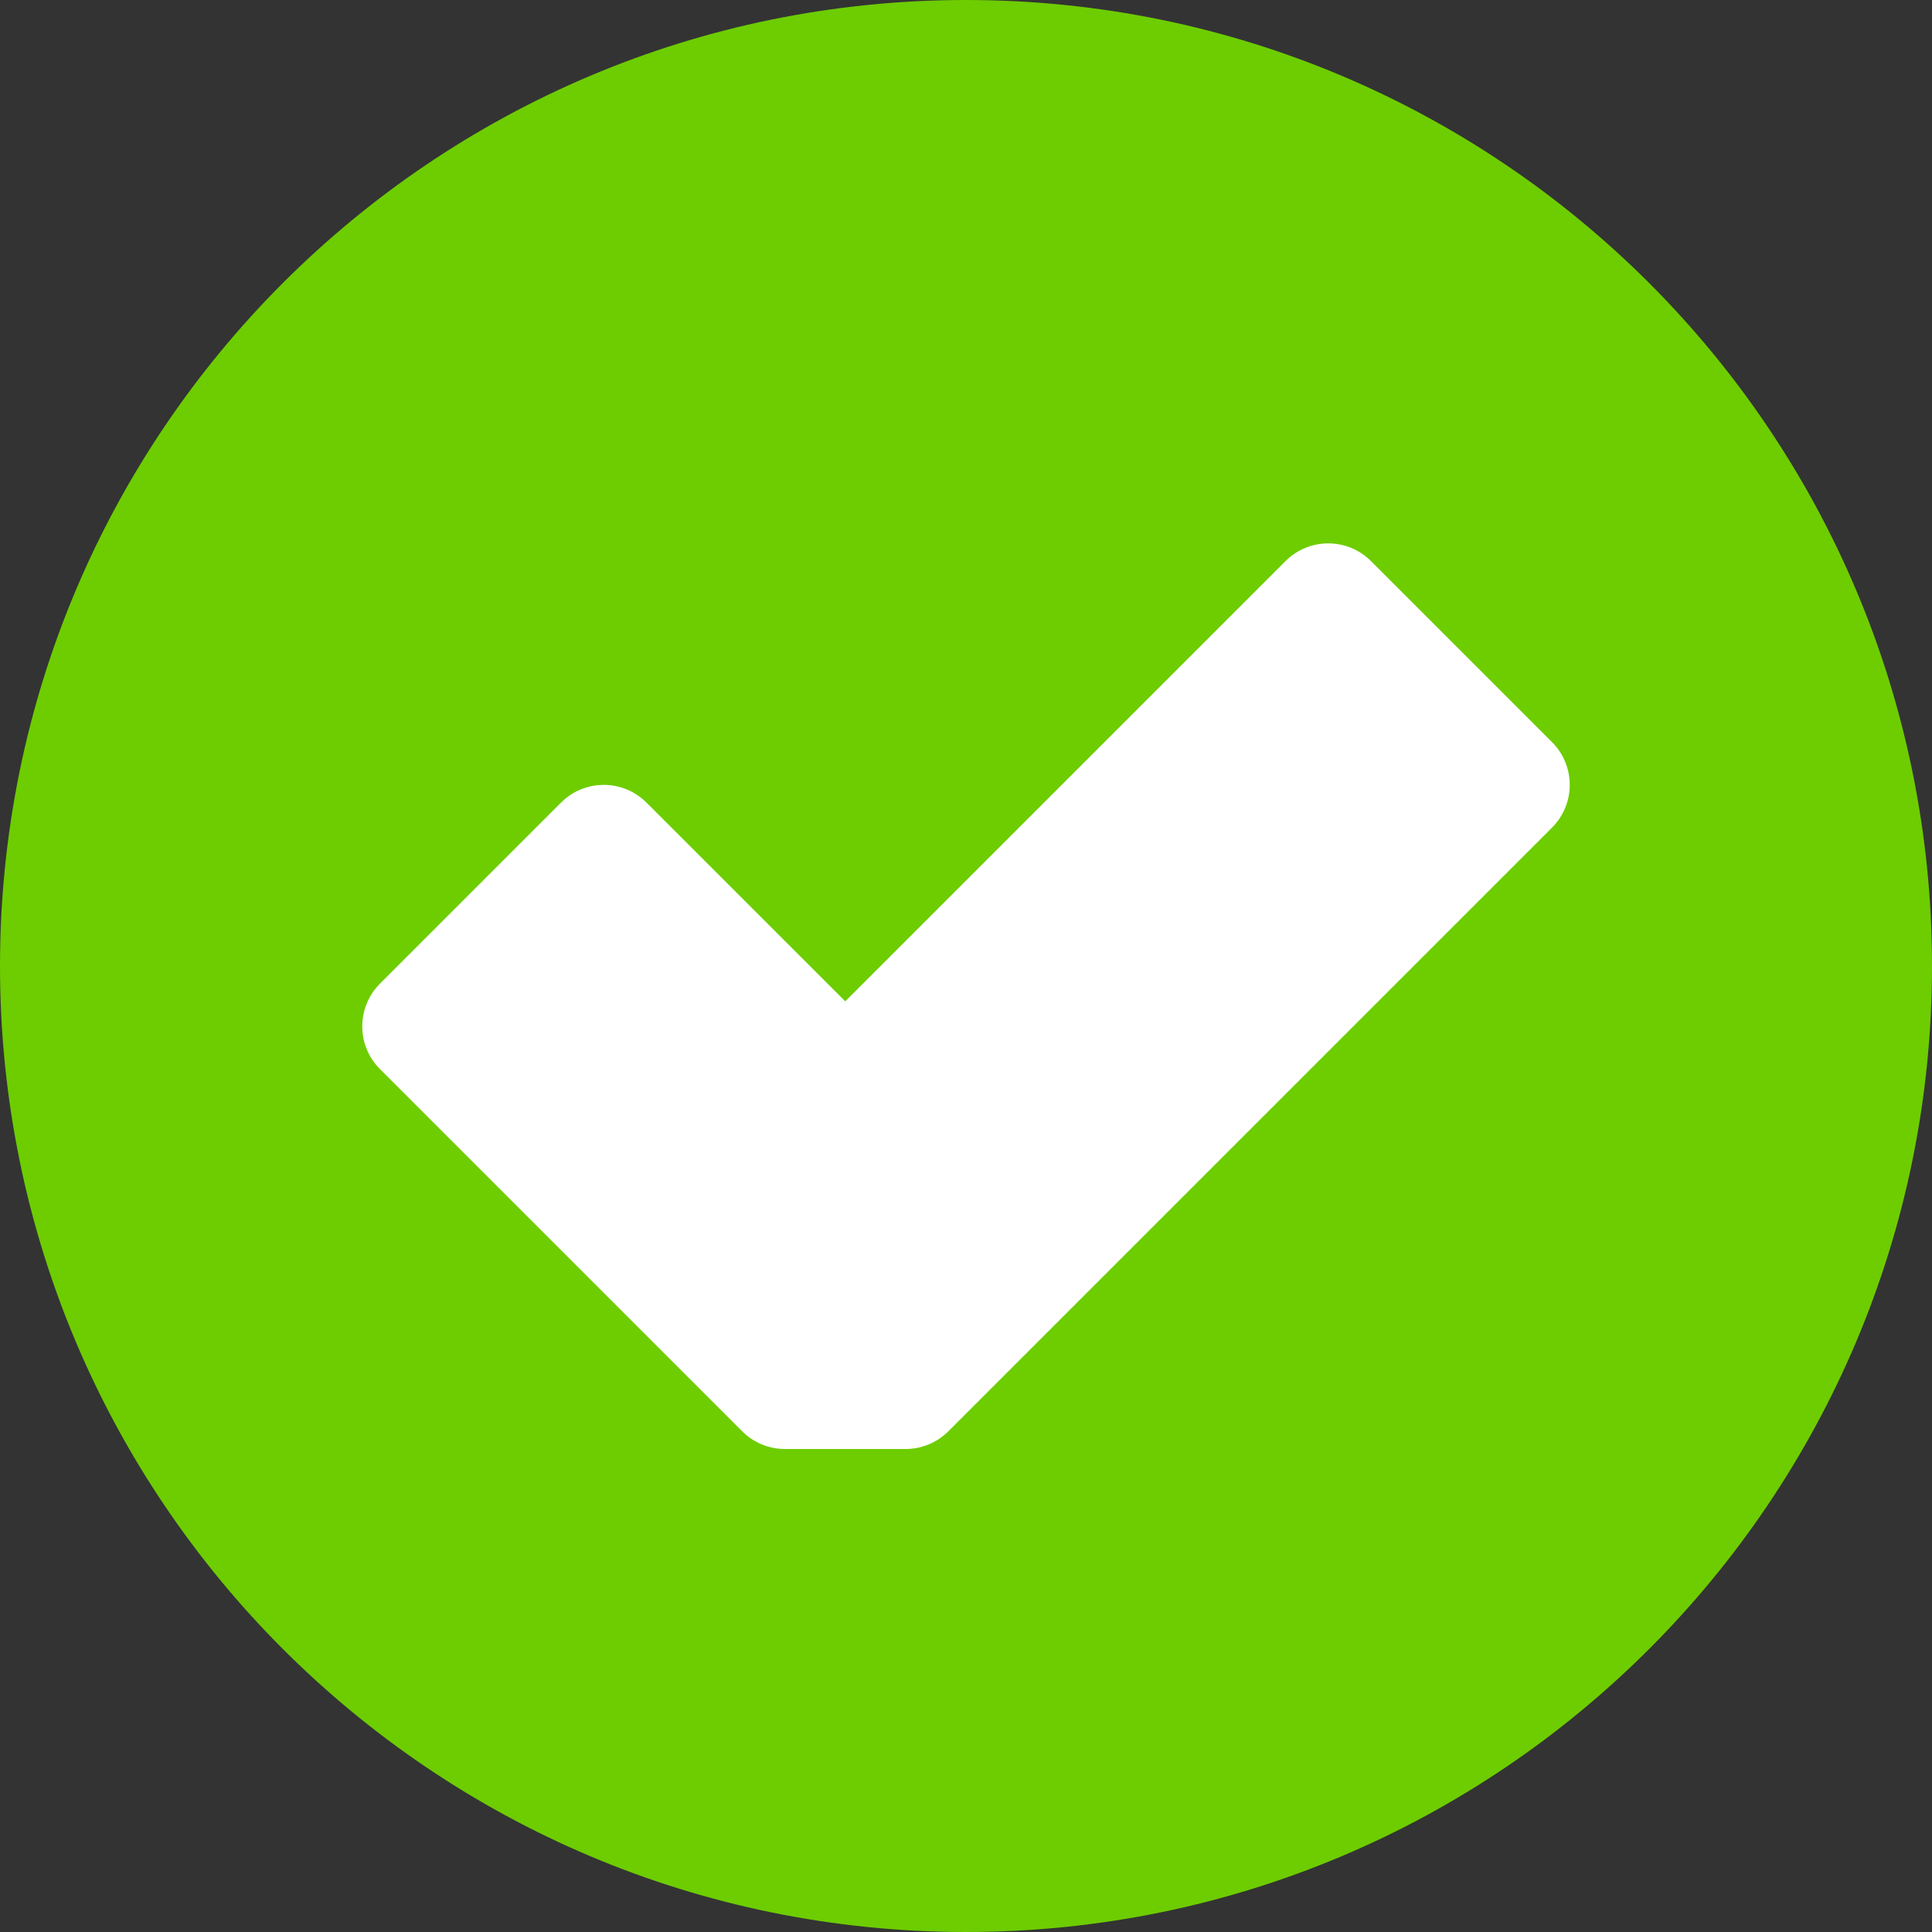
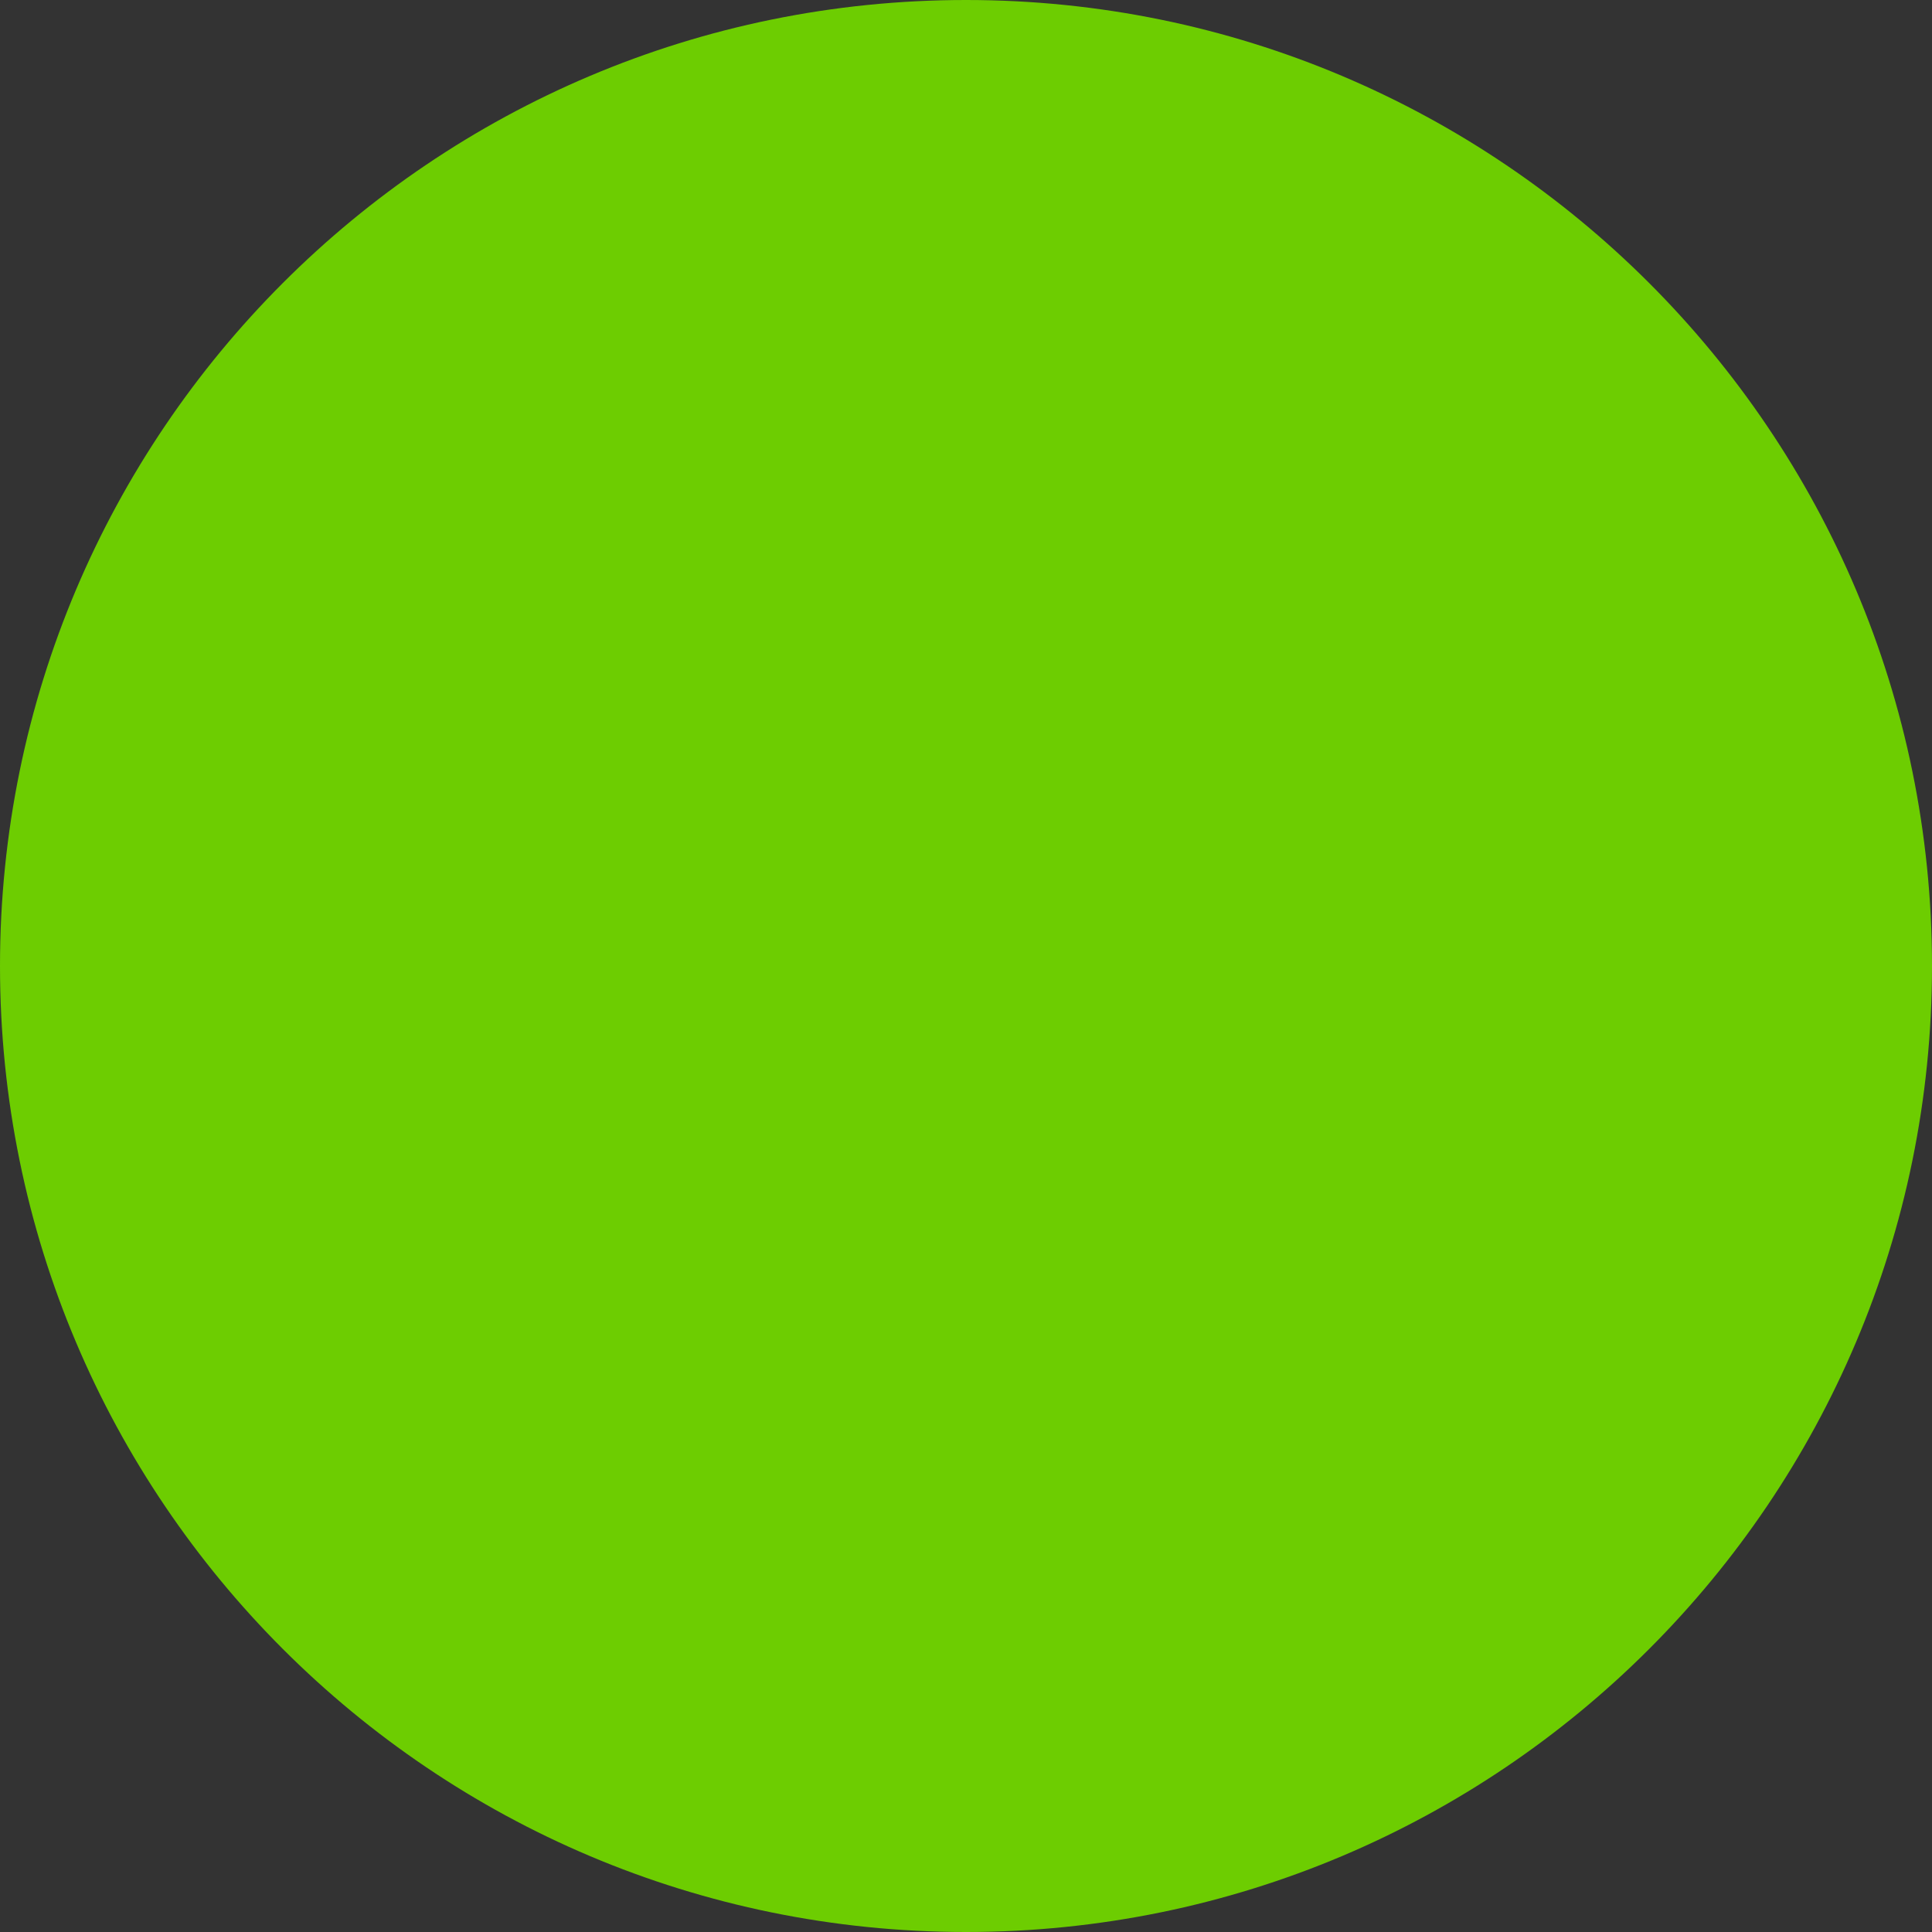
<svg xmlns="http://www.w3.org/2000/svg" width="512" height="512" x="0" y="0" viewBox="0 0 512 512" style="enable-background:new 0 0 512 512" xml:space="preserve">
  <rect x="0" y="0" width="512" height="512" fill="#333333" stroke="none" />
  <g>
    <path fill="#6dcd01" d="M512 256c0 141.387-114.613 256-256 256S0 397.387 0 256 114.613 0 256 0s256 114.613 256 256zm0 0" data-original="#6dcd01" />
-     <path fill="#ffffff" d="m411.313 196.688-48-48c-6.25-6.247-16.375-6.247-22.625 0L224 265.368l-52.688-52.68c-6.25-6.247-16.375-6.247-22.625 0l-48 48c-6.246 6.25-6.246 16.375 0 22.625l96 96c3 3 7.07 4.687 11.313 4.687h32c4.242 0 8.313-1.688 11.313-4.688l160-160c6.246-6.25 6.246-16.375 0-22.625zm0 0" data-original="#ffffff" />
  </g>
</svg>